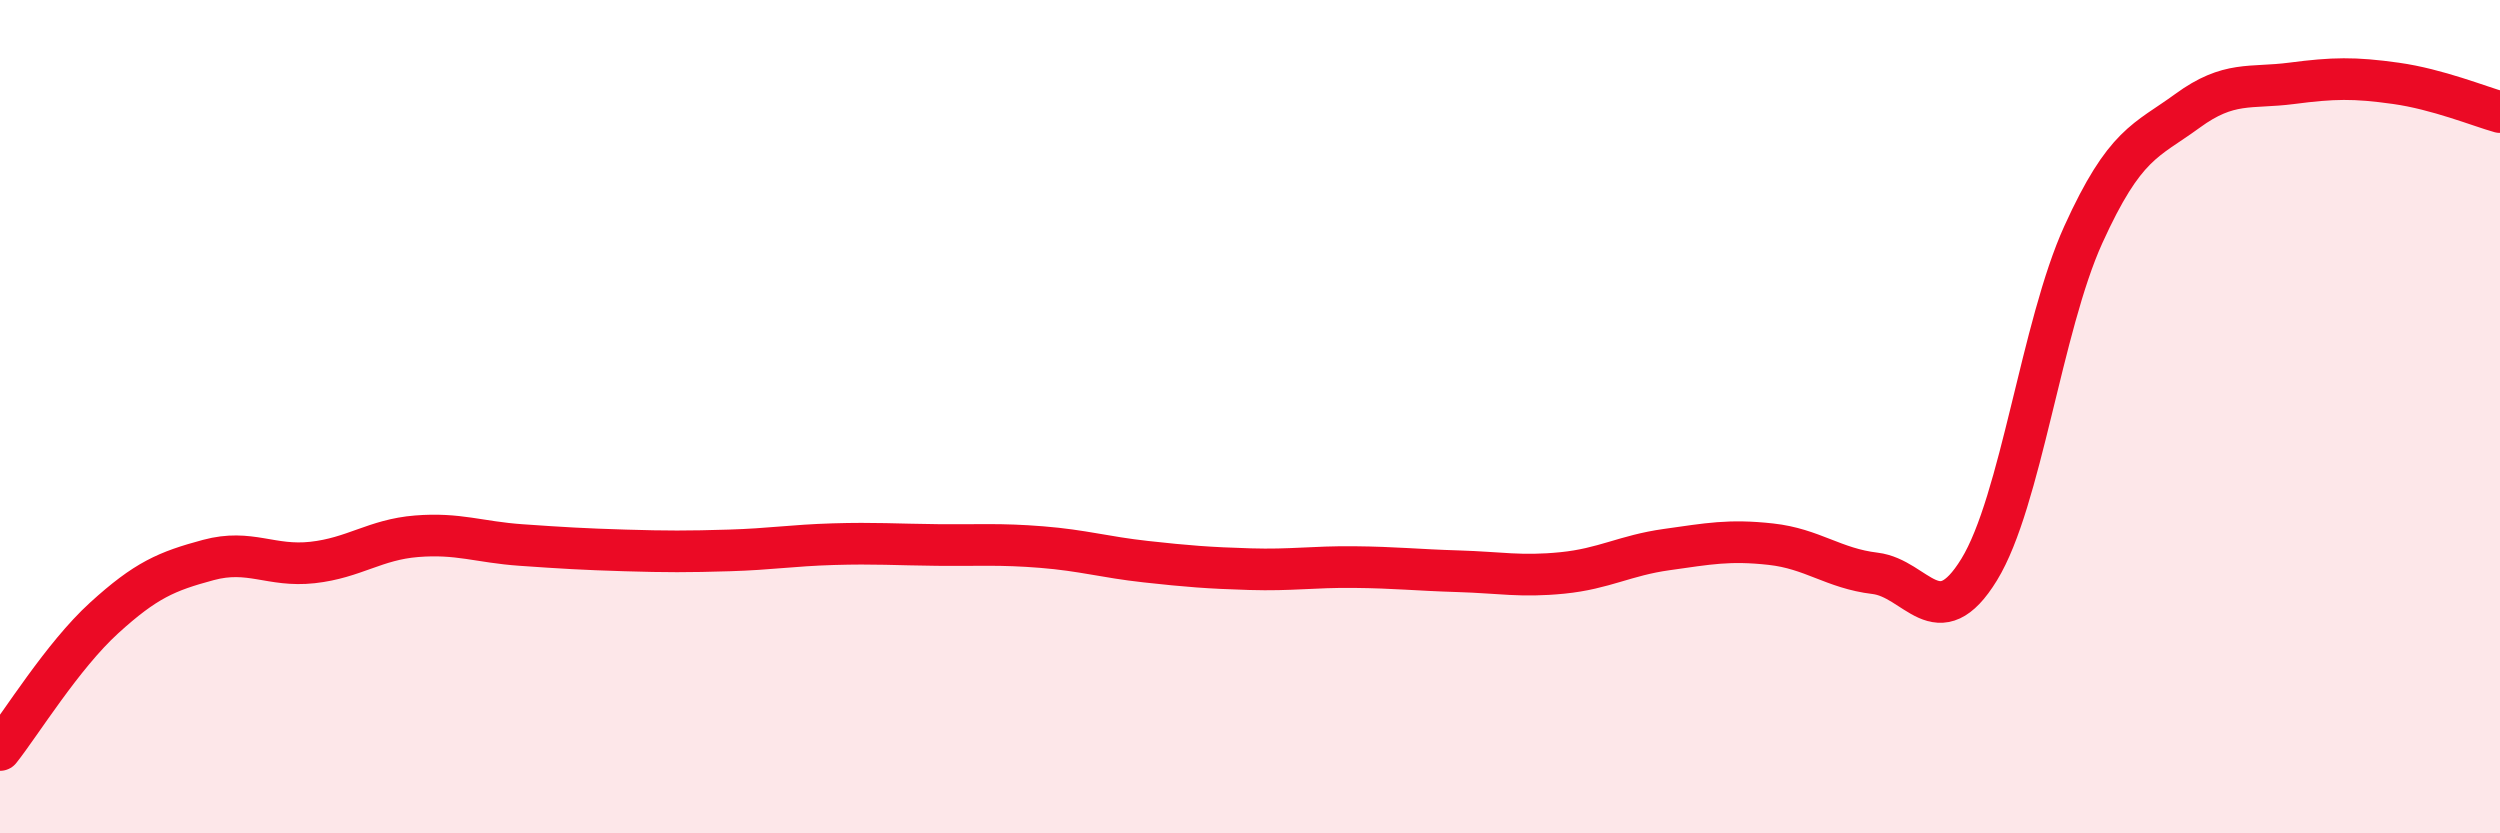
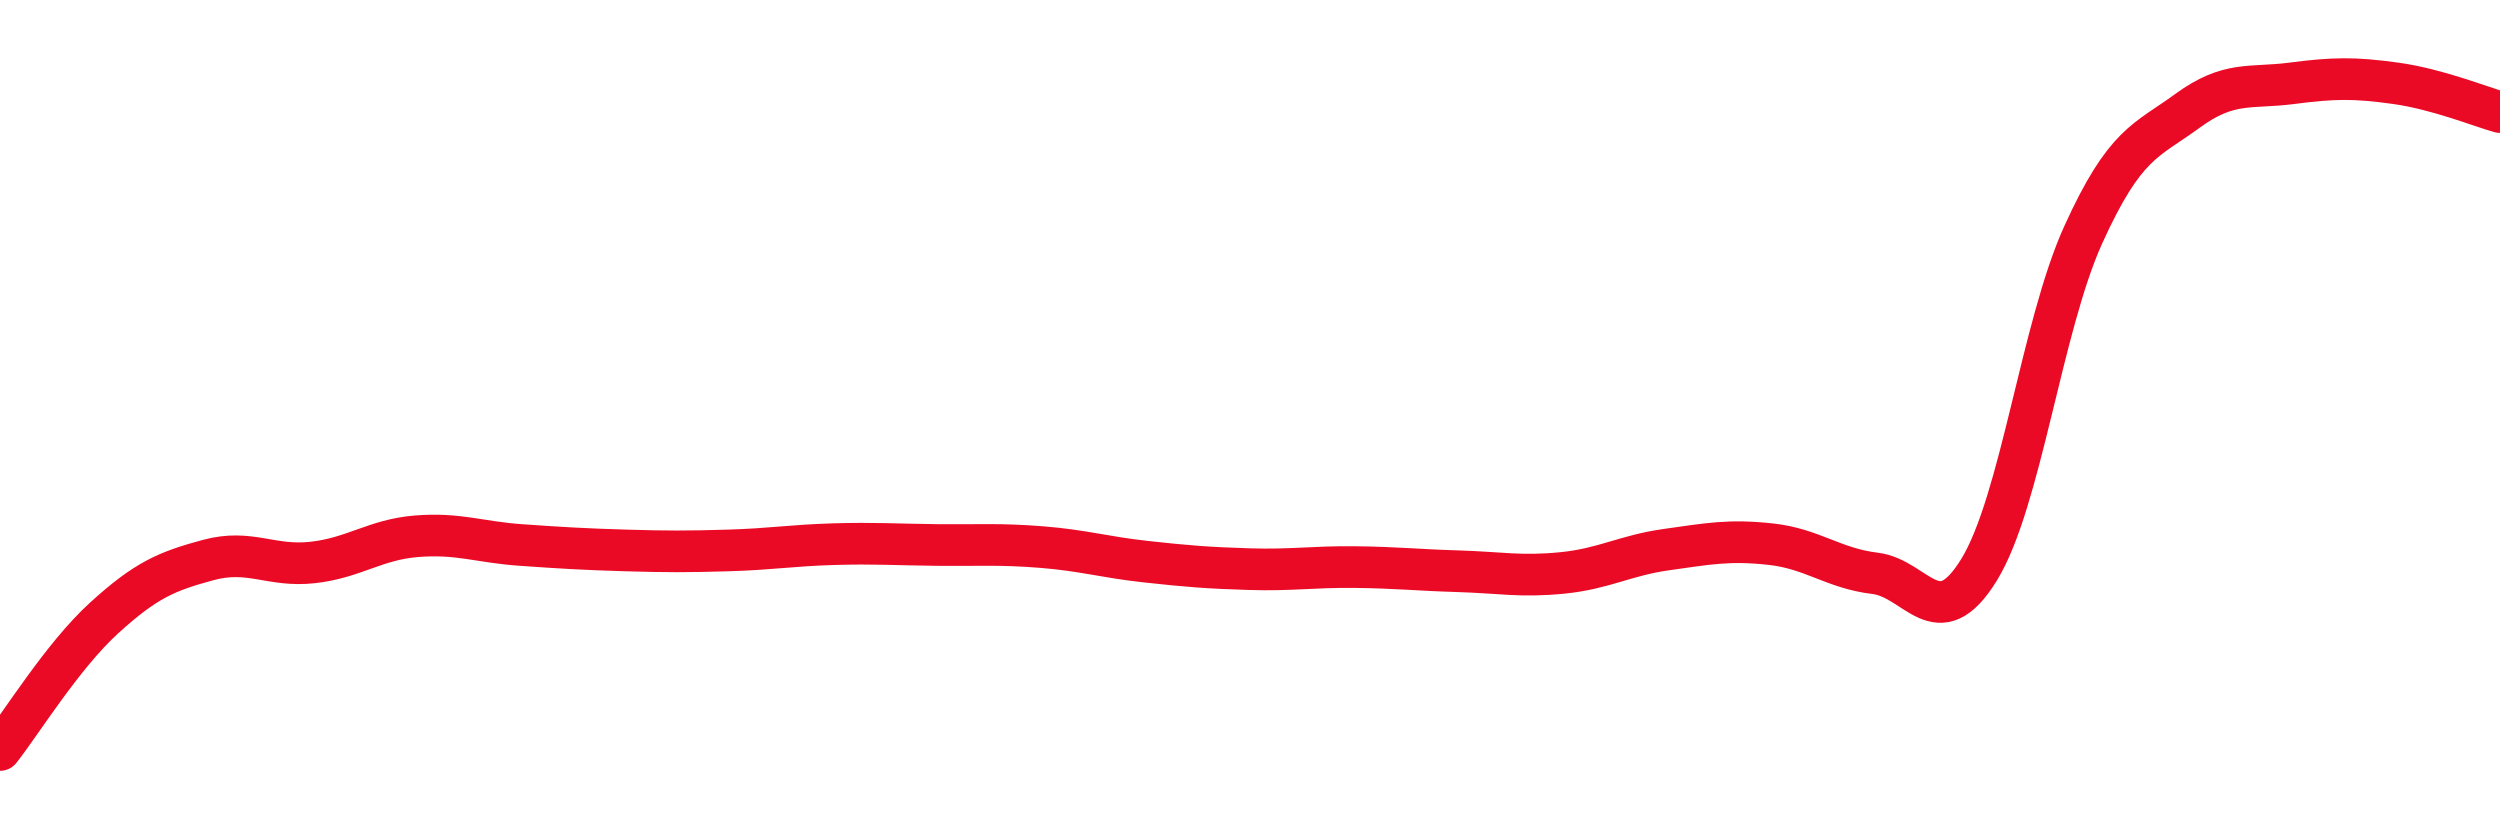
<svg xmlns="http://www.w3.org/2000/svg" width="60" height="20" viewBox="0 0 60 20">
-   <path d="M 0,18 C 0.5,17.37 1.5,15.74 2.5,14.83 C 3.5,13.92 4,13.71 5,13.44 C 6,13.17 6.5,13.61 7.5,13.5 C 8.5,13.39 9,12.95 10,12.87 C 11,12.79 11.5,13.01 12.5,13.08 C 13.5,13.15 14,13.18 15,13.21 C 16,13.24 16.5,13.24 17.5,13.21 C 18.5,13.18 19,13.09 20,13.06 C 21,13.03 21.5,13.07 22.5,13.08 C 23.5,13.09 24,13.05 25,13.13 C 26,13.21 26.5,13.37 27.5,13.48 C 28.5,13.59 29,13.63 30,13.66 C 31,13.69 31.5,13.6 32.5,13.61 C 33.5,13.62 34,13.68 35,13.71 C 36,13.74 36.5,13.85 37.5,13.75 C 38.5,13.65 39,13.33 40,13.19 C 41,13.05 41.5,12.95 42.5,13.06 C 43.5,13.17 44,13.64 45,13.76 C 46,13.88 46.5,15.3 47.5,13.67 C 48.5,12.04 49,7.83 50,5.63 C 51,3.43 51.5,3.39 52.5,2.66 C 53.5,1.93 54,2.13 55,2 C 56,1.87 56.5,1.86 57.5,2 C 58.5,2.14 59.5,2.55 60,2.69L60 20L0 20Z" fill="#EB0A25" opacity="0.1" stroke-linecap="round" stroke-linejoin="round" />
  <path d="M 0,18 C 0.5,17.37 1.5,15.74 2.5,14.83 C 3.5,13.92 4,13.71 5,13.44 C 6,13.17 6.5,13.61 7.5,13.5 C 8.5,13.39 9,12.95 10,12.87 C 11,12.79 11.5,13.01 12.5,13.08 C 13.5,13.15 14,13.18 15,13.21 C 16,13.24 16.5,13.24 17.5,13.21 C 18.5,13.18 19,13.09 20,13.06 C 21,13.03 21.5,13.07 22.5,13.08 C 23.5,13.09 24,13.05 25,13.13 C 26,13.21 26.5,13.37 27.5,13.48 C 28.5,13.59 29,13.63 30,13.66 C 31,13.69 31.5,13.6 32.5,13.61 C 33.5,13.62 34,13.68 35,13.71 C 36,13.74 36.5,13.85 37.5,13.75 C 38.5,13.65 39,13.33 40,13.19 C 41,13.05 41.5,12.95 42.5,13.06 C 43.5,13.17 44,13.64 45,13.76 C 46,13.88 46.5,15.3 47.5,13.67 C 48.5,12.04 49,7.83 50,5.63 C 51,3.43 51.5,3.39 52.5,2.66 C 53.5,1.93 54,2.13 55,2 C 56,1.87 56.5,1.86 57.5,2 C 58.5,2.14 59.5,2.55 60,2.69" stroke="#EB0A25" stroke-width="1" fill="none" stroke-linecap="round" stroke-linejoin="round" />
</svg>